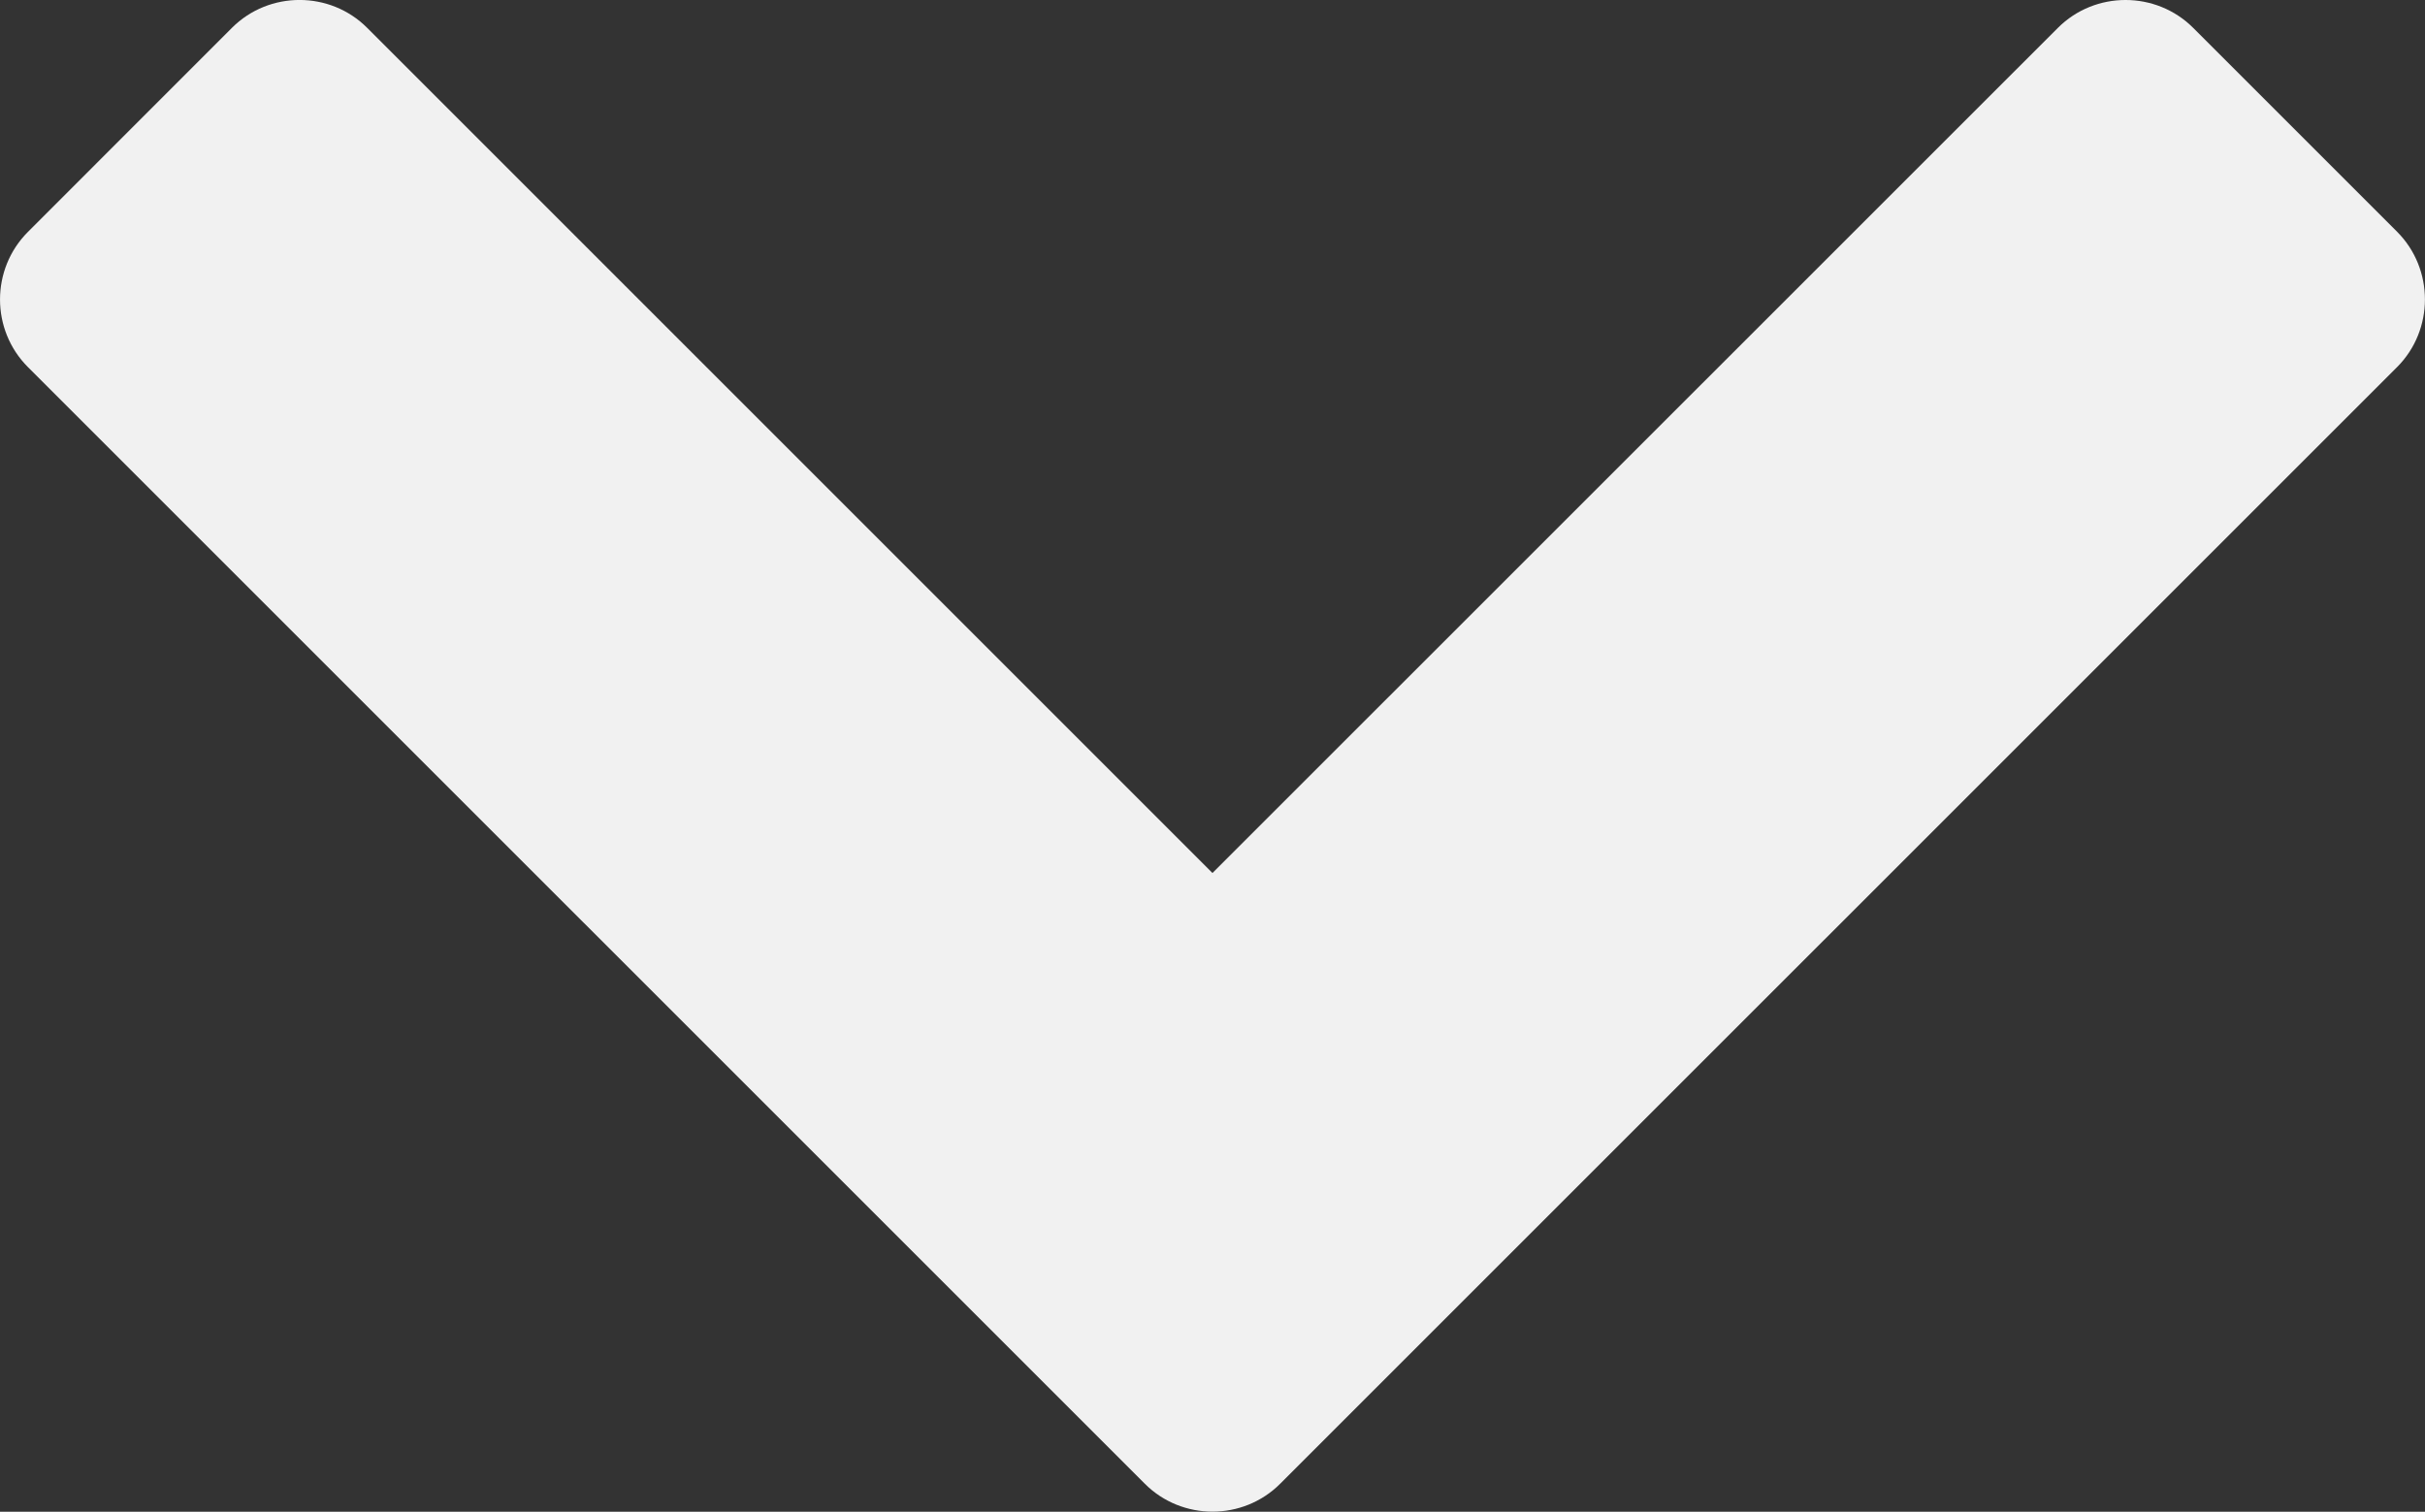
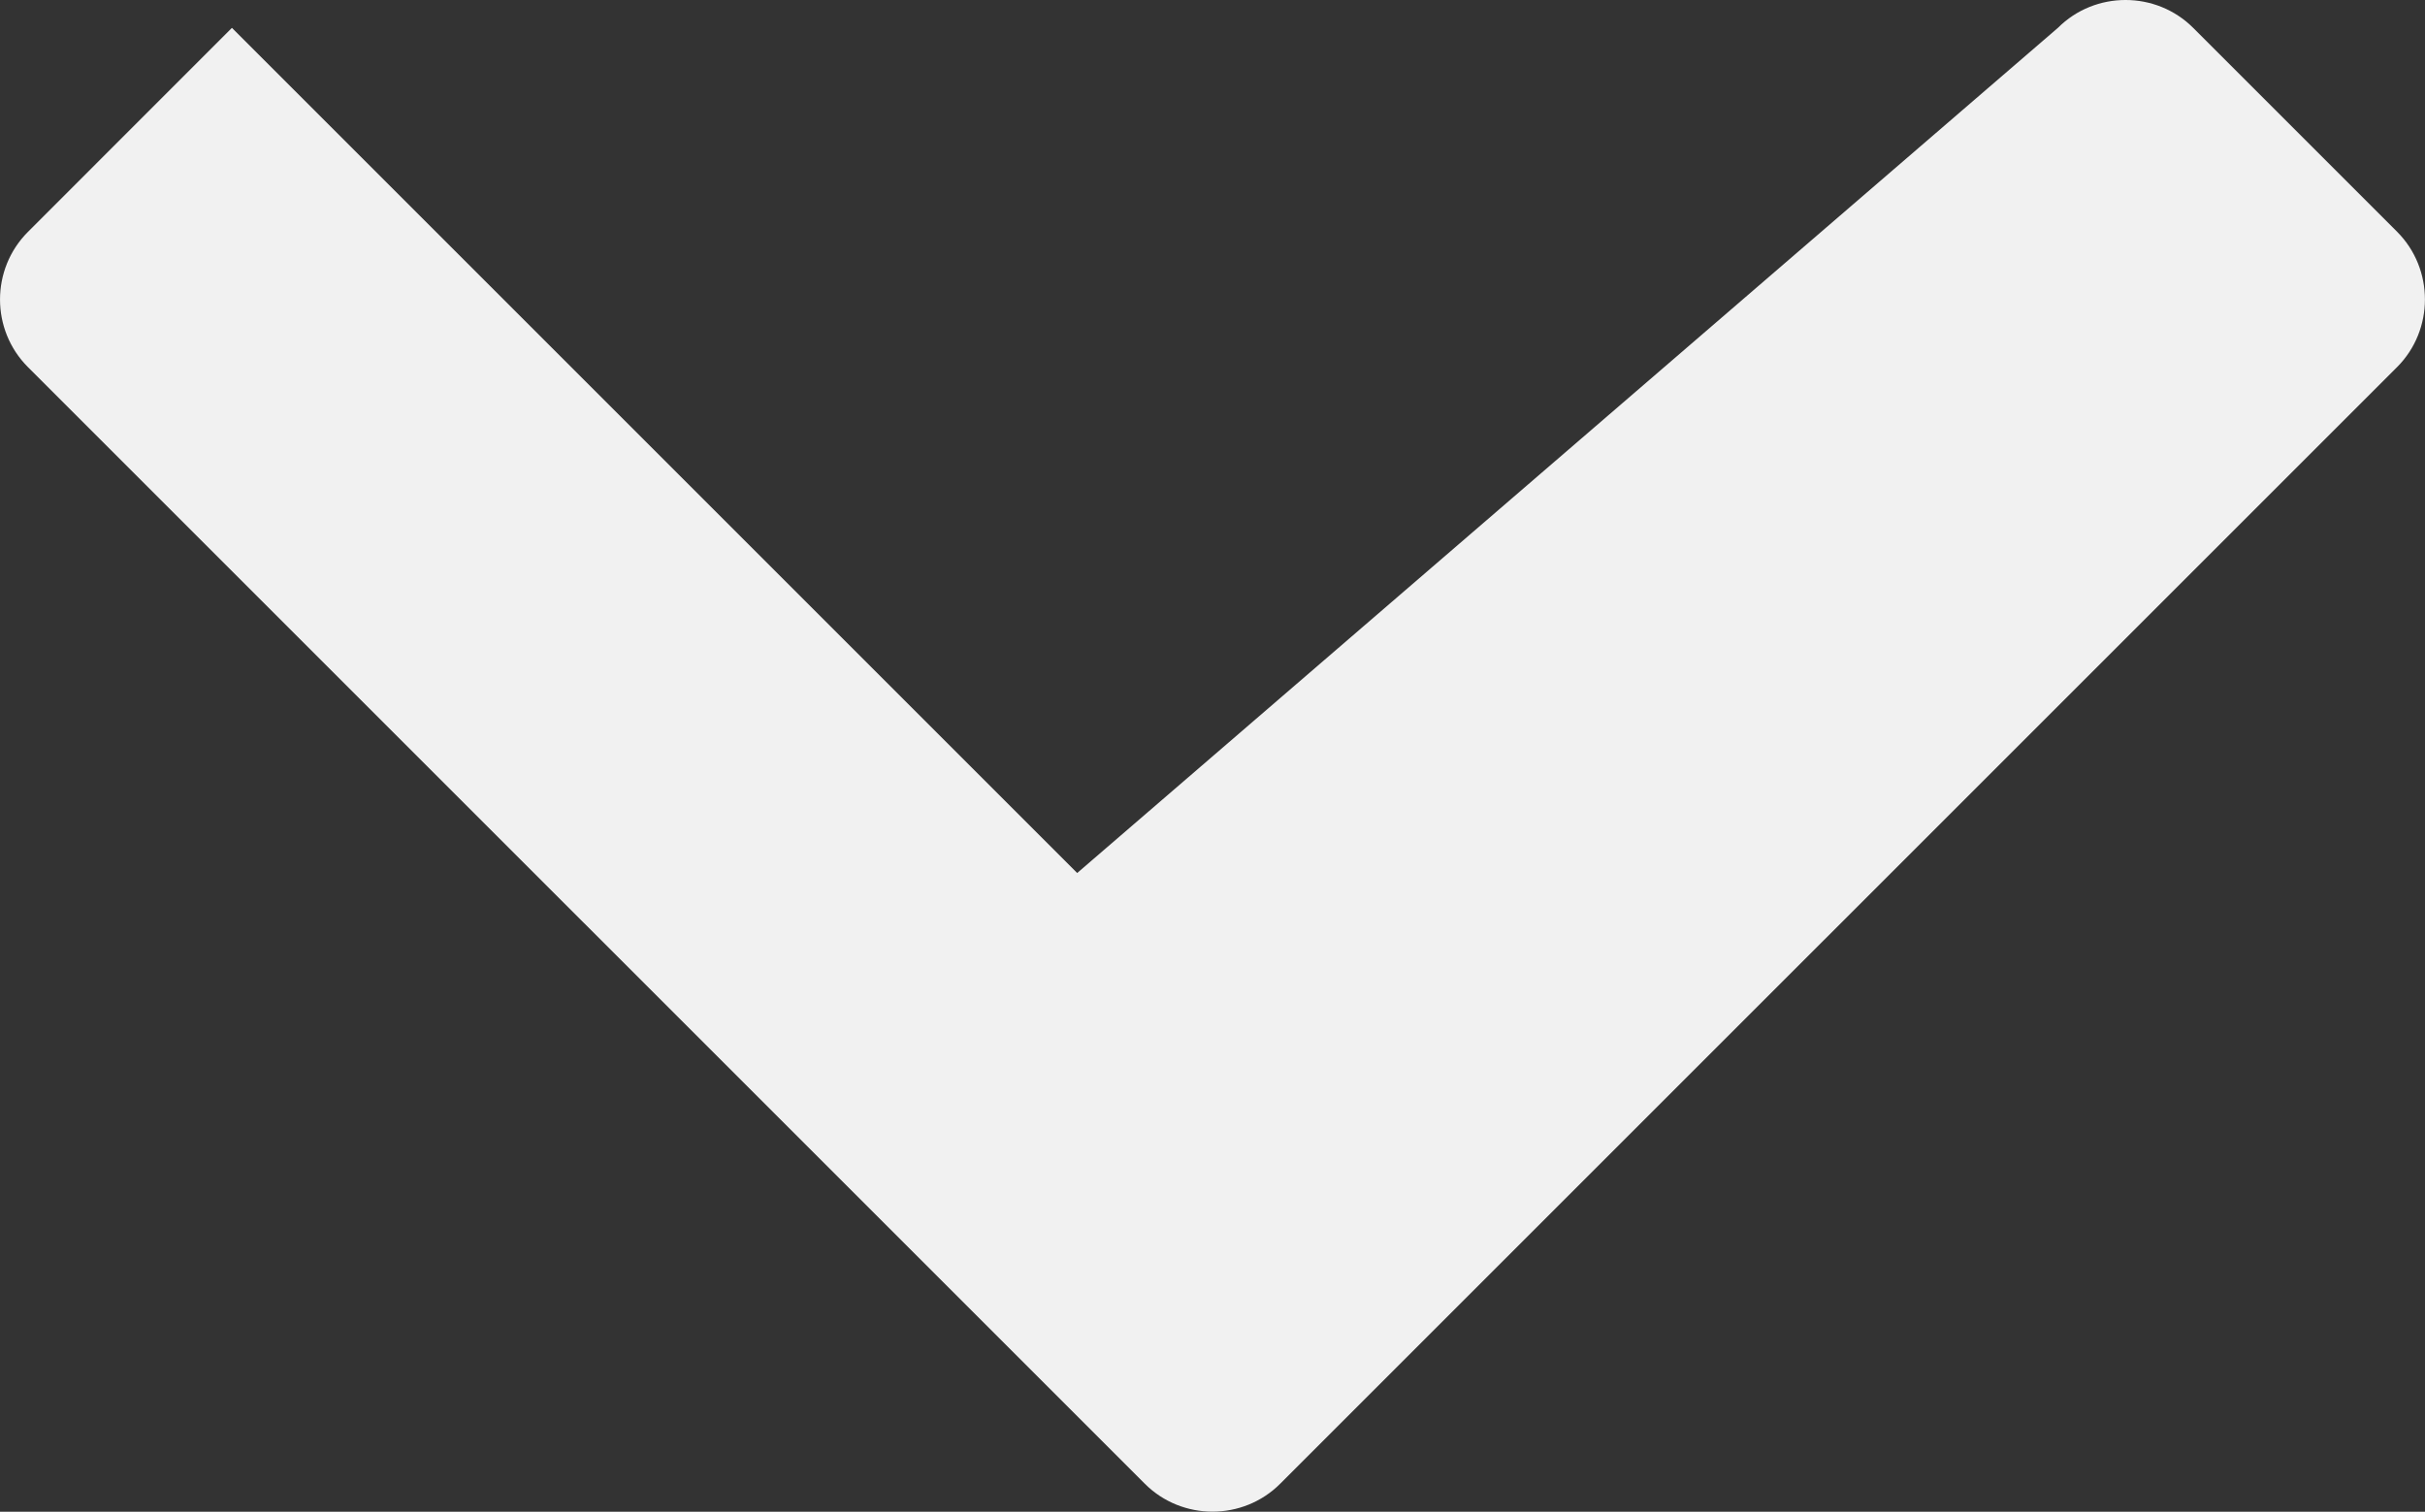
<svg xmlns="http://www.w3.org/2000/svg" id="Warstwa_2" viewBox="0 0 282.01 175.83">
  <rect x="0" y="0" width="282.01" height="175.83" fill="#333333" stroke="none" />
  <defs>
    <style>.cls-1{fill:#f1f1f1;fill-rule:evenodd;}</style>
  </defs>
  <g id="Warstwa_1-2" image-rendering="optimizeQuality" shape-rendering="geometricPrecision" text-rendering="geometricPrecision">
-     <path id="svg_1" class="cls-1" d="m3.25,26.97L26.97,3.24c4.33-4.33,11.42-4.32,15.73,0l98.3,98.3L239.32,3.24c4.33-4.33,11.42-4.31,15.73,0l23.72,23.72c4.31,4.32,4.31,11.41,0,15.73l-105.98,105.97-.2.2-23.72,23.72c-4.31,4.31-11.4,4.33-15.73,0l-23.72-23.72-.2-.2L3.25,42.7c-4.33-4.33-4.33-11.4,0-15.73Z" />
+     <path id="svg_1" class="cls-1" d="m3.25,26.97L26.97,3.24l98.3,98.3L239.32,3.24c4.33-4.33,11.42-4.31,15.73,0l23.72,23.72c4.31,4.32,4.31,11.41,0,15.73l-105.98,105.97-.2.2-23.72,23.72c-4.31,4.31-11.4,4.33-15.73,0l-23.72-23.72-.2-.2L3.25,42.7c-4.33-4.33-4.33-11.4,0-15.73Z" />
  </g>
</svg>